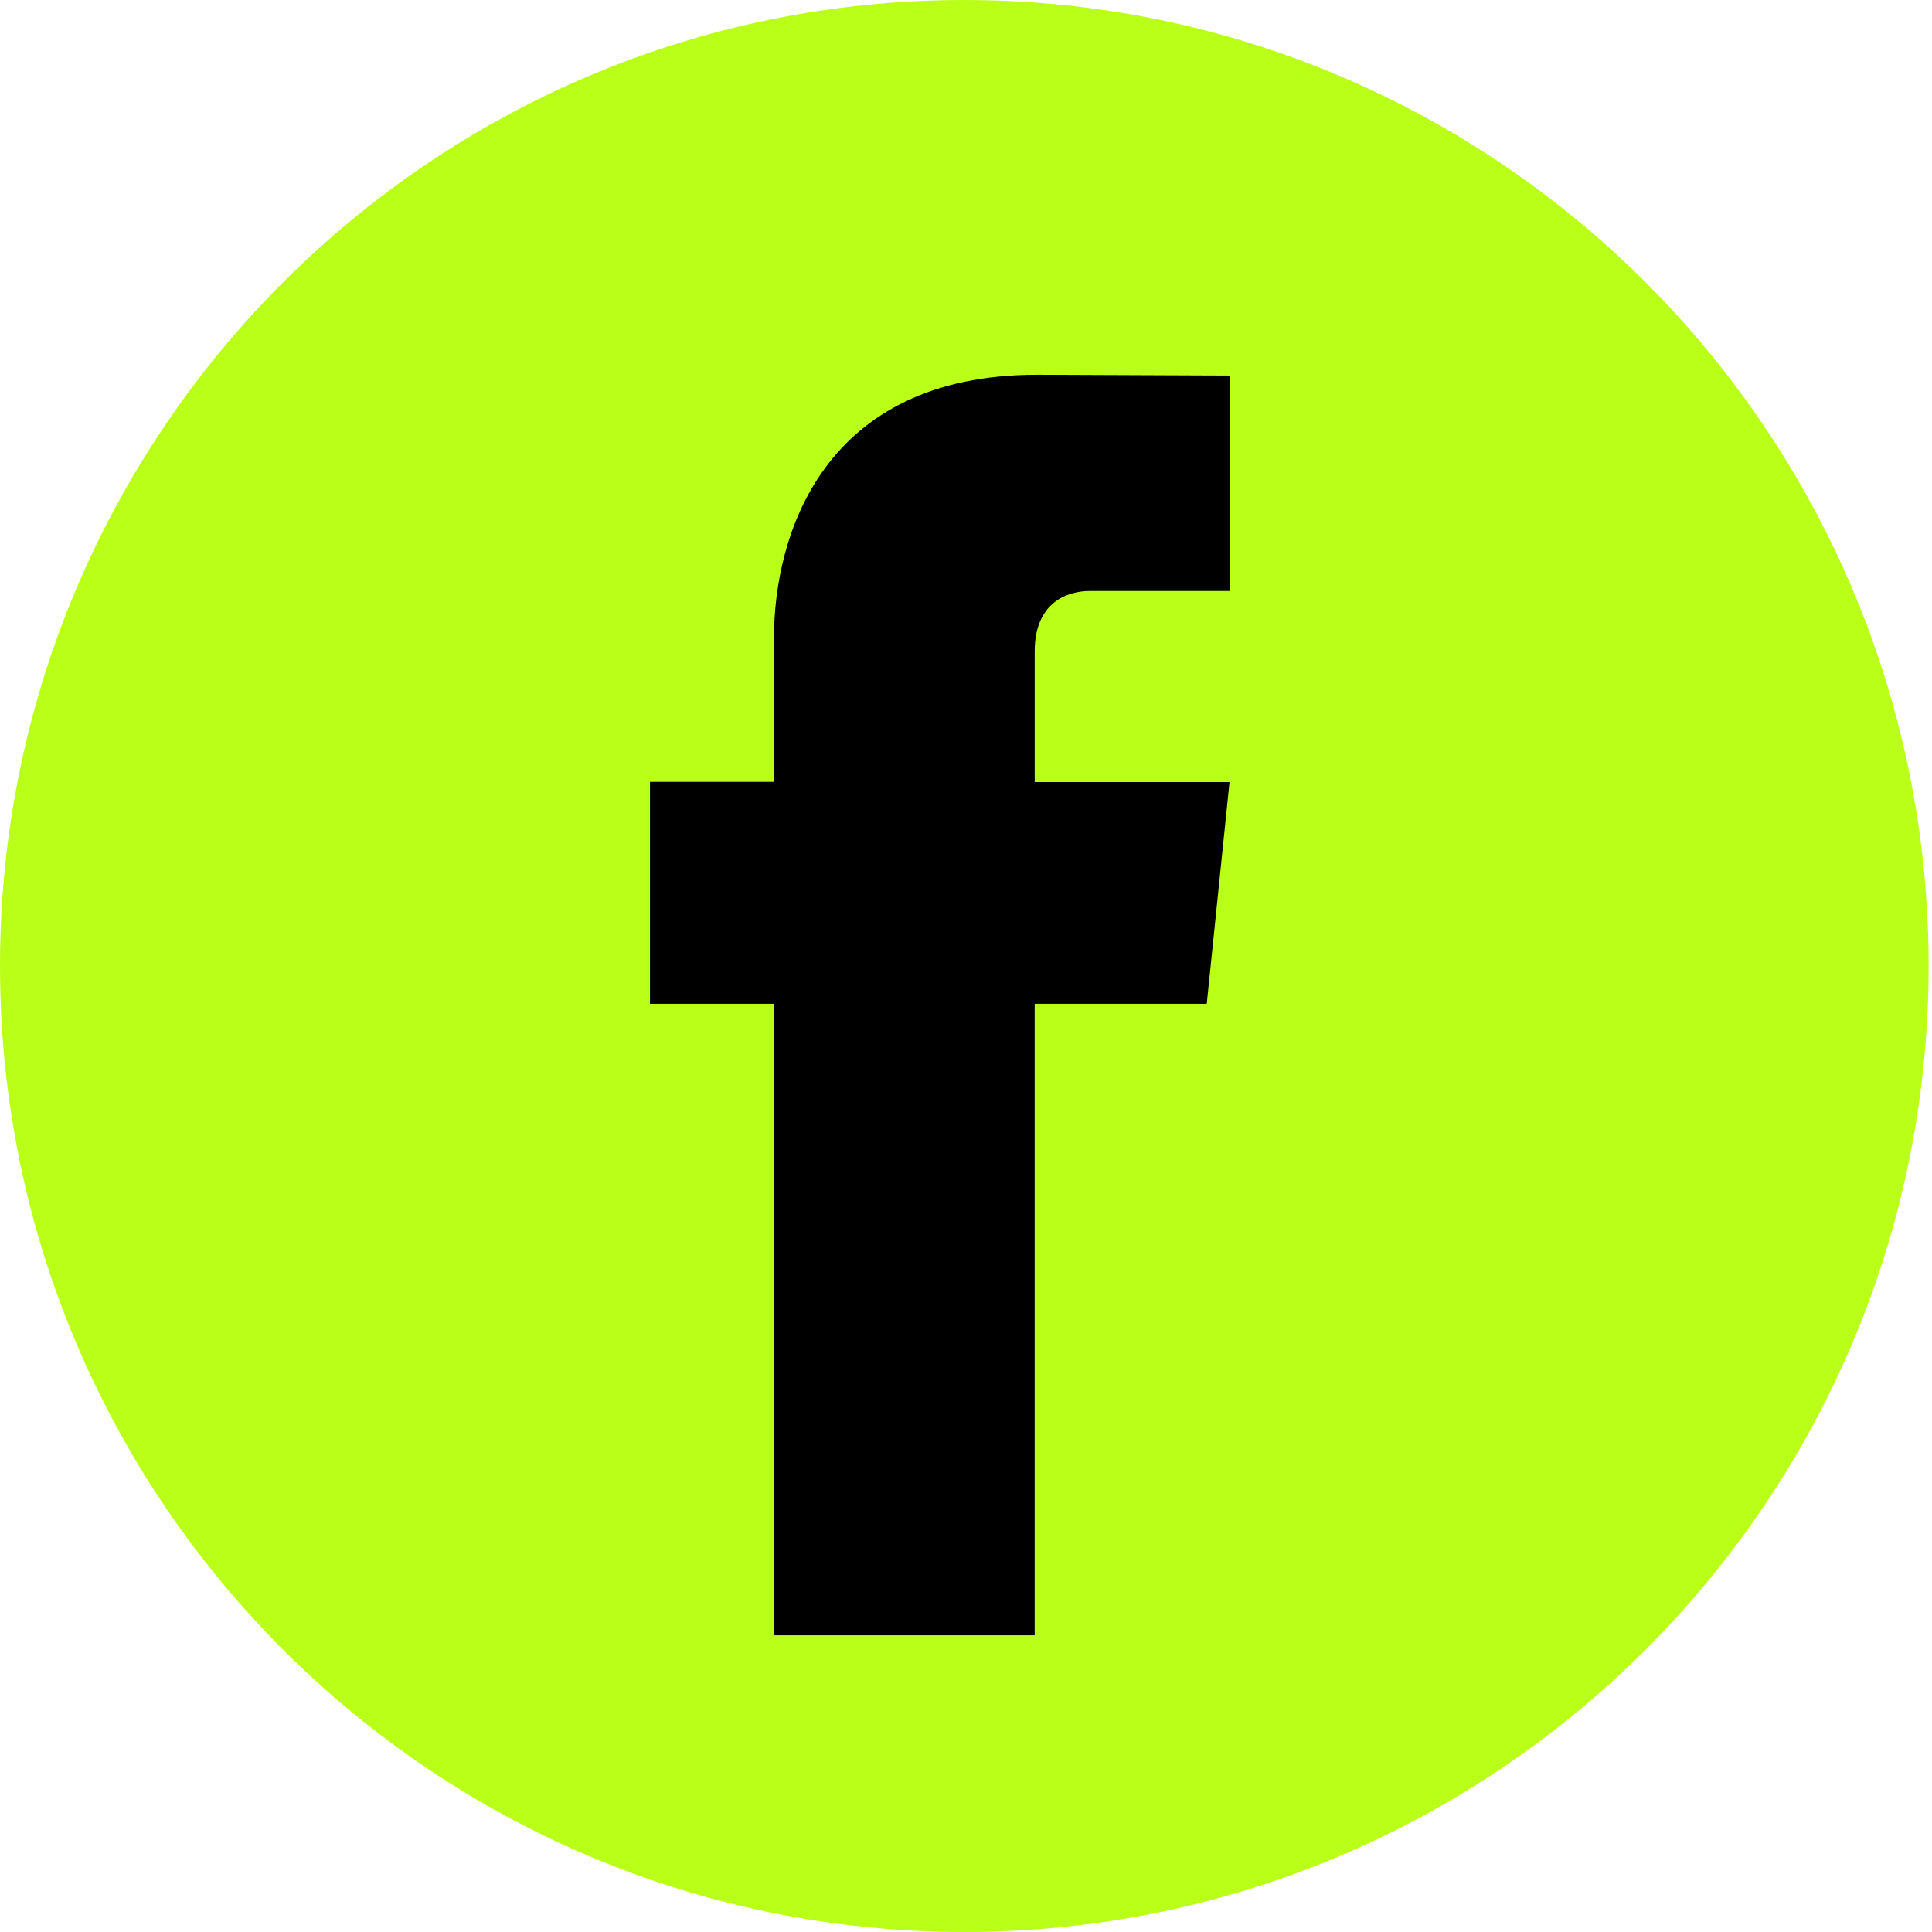
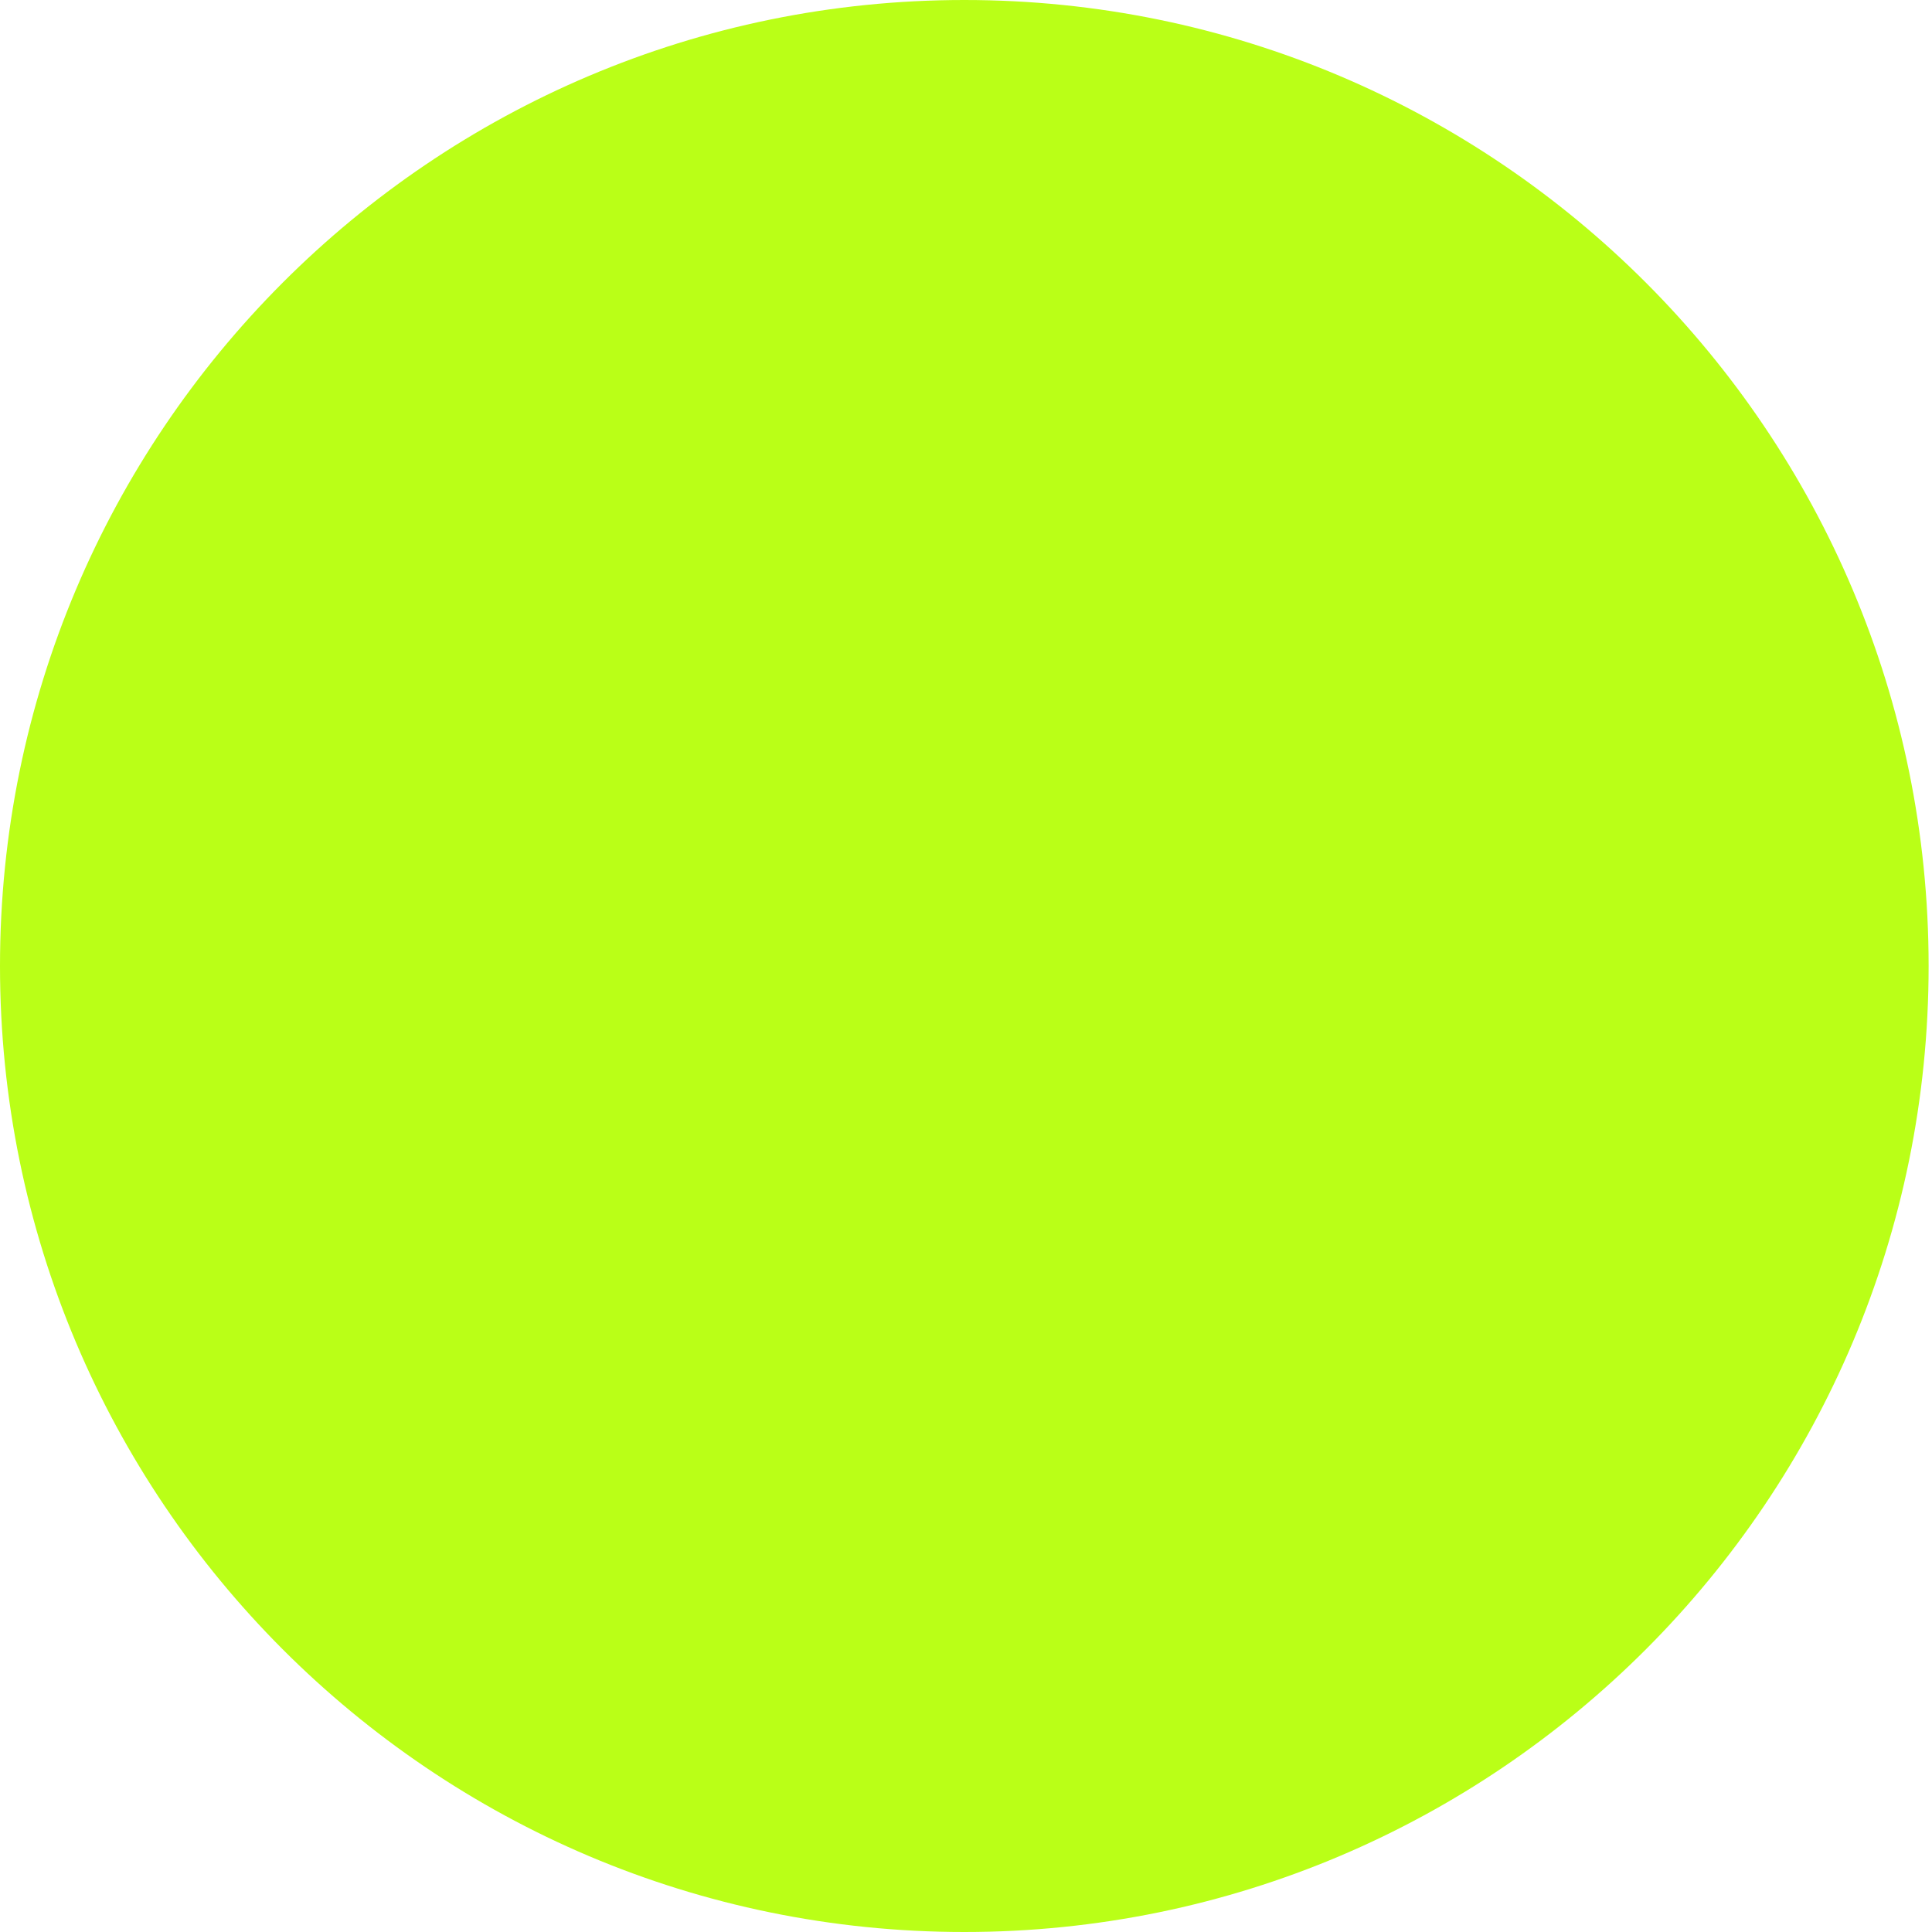
<svg xmlns="http://www.w3.org/2000/svg" width="112" height="112" viewBox="0 0 112 112" fill="none">
  <g clip-path="url(#clip0)">
    <path d="M55.902 112C86.776 112 111.804 86.928 111.804 56C111.804 25.072 86.776 0 55.902 0C25.028 0 0 25.072 0 56C0 86.928 25.028 112 55.902 112Z" fill="#BAFF17" />
-     <path d="M69.956 58.192H59.981V94.8H44.867V58.192H37.68V45.327H44.867V37.001C44.867 31.048 47.691 21.725 60.115 21.725L71.31 21.772V34.26H63.187C61.855 34.26 59.982 34.927 59.982 37.767V45.339H71.276L69.956 58.192Z" fill="black" />
  </g>
  <defs>
    <clipPath id="clip0">
      <rect width="111.804" height="112" fill="white" />
    </clipPath>
  </defs>
</svg>